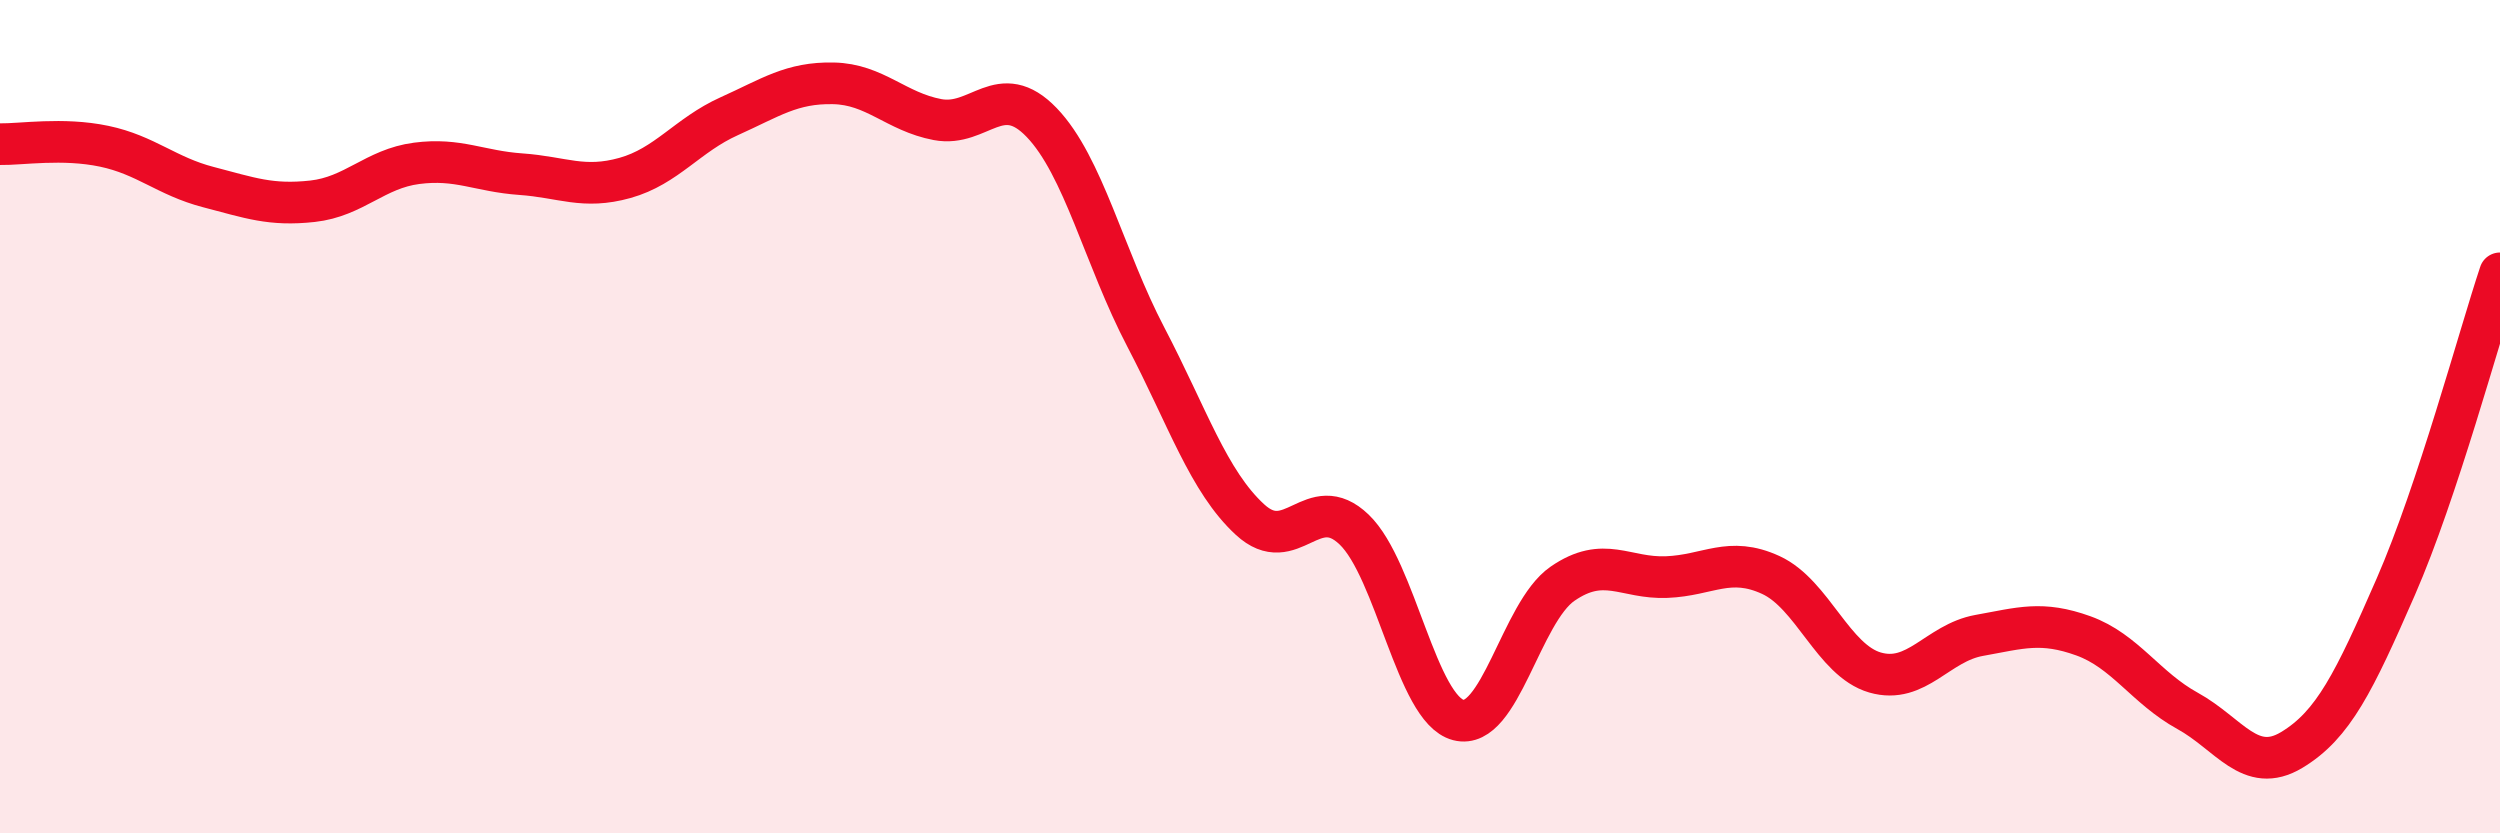
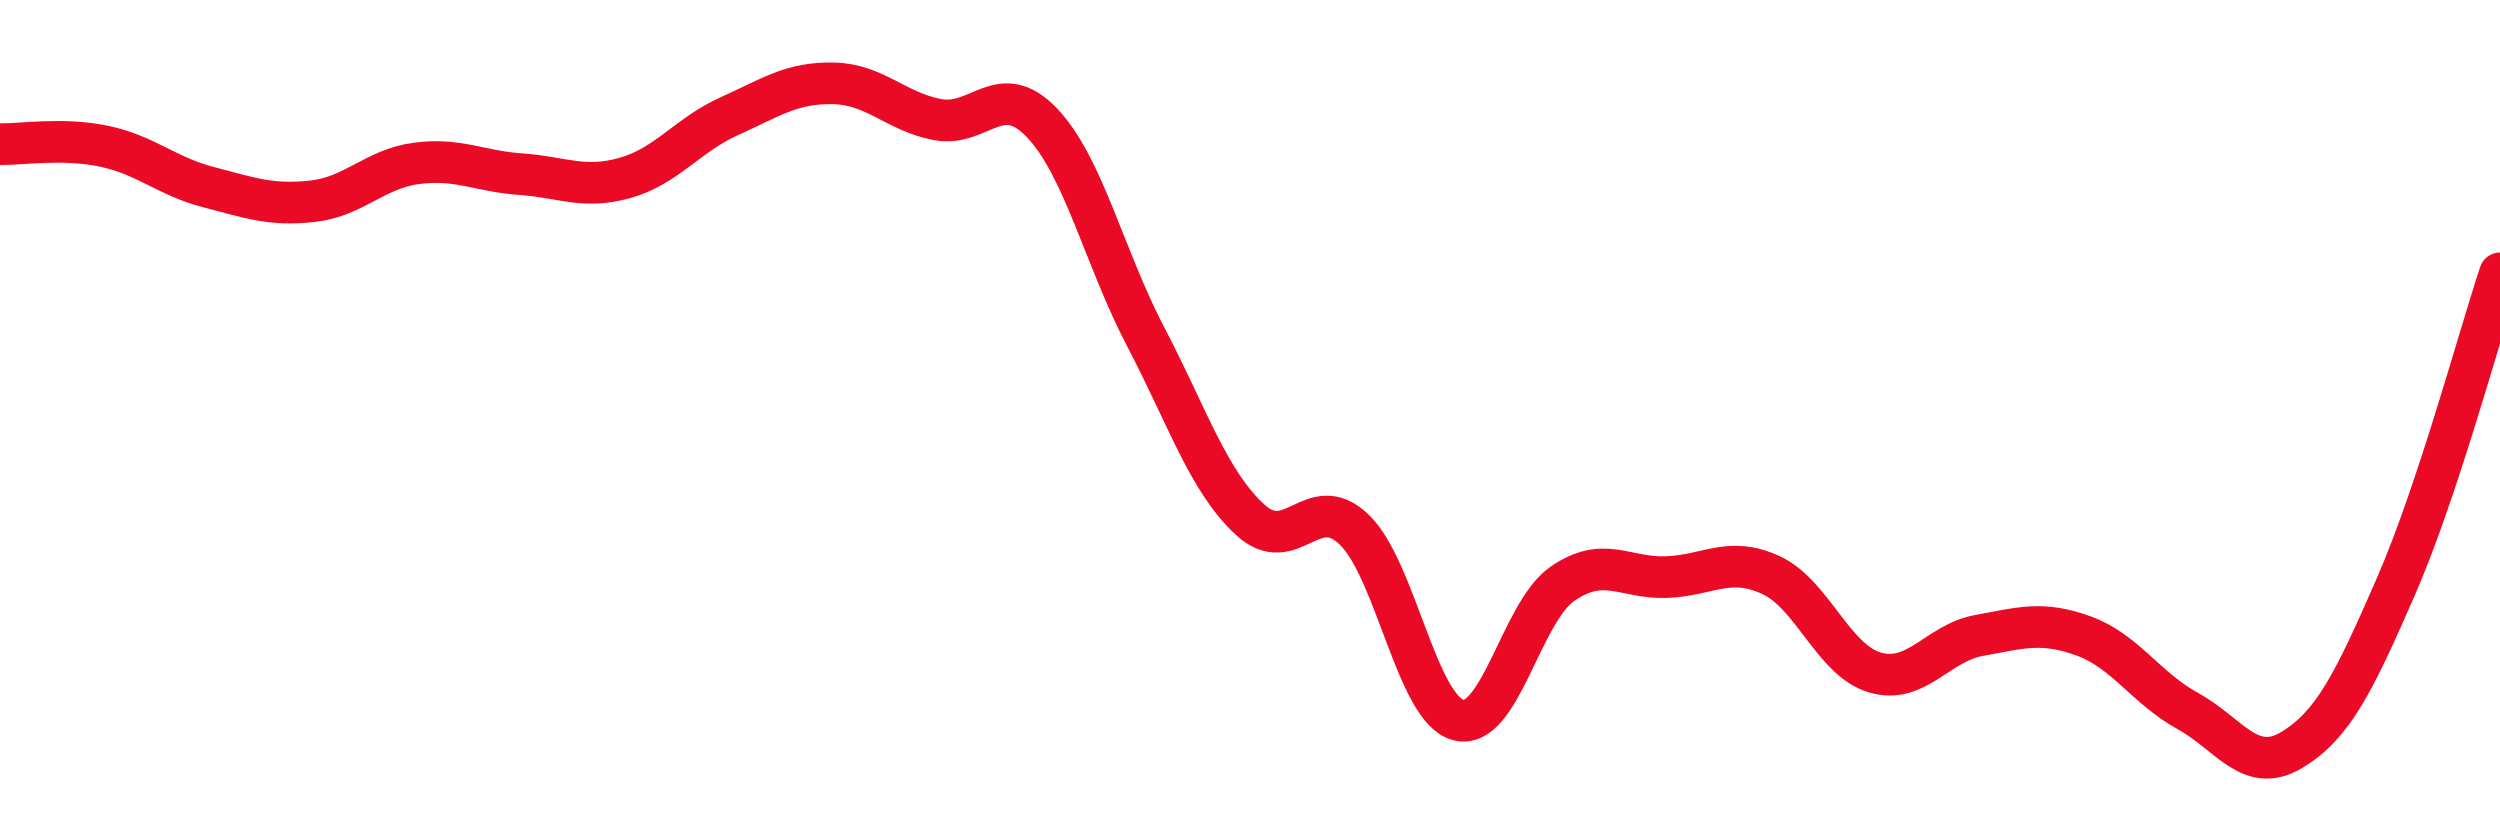
<svg xmlns="http://www.w3.org/2000/svg" width="60" height="20" viewBox="0 0 60 20">
-   <path d="M 0,3.46 C 0.5,3.47 1.5,3.3 2.5,3.51 C 3.5,3.72 4,4.23 5,4.49 C 6,4.75 6.5,4.94 7.5,4.83 C 8.5,4.72 9,4.05 10,3.92 C 11,3.79 11.5,4.11 12.5,4.18 C 13.5,4.25 14,4.55 15,4.27 C 16,3.99 16.5,3.24 17.5,2.79 C 18.5,2.34 19,1.98 20,2 C 21,2.02 21.5,2.68 22.5,2.87 C 23.5,3.06 24,1.9 25,2.94 C 26,3.98 26.5,6.18 27.5,8.09 C 28.5,10 29,11.55 30,12.47 C 31,13.39 31.5,11.75 32.5,12.71 C 33.5,13.67 34,17.02 35,17.28 C 36,17.54 36.5,14.7 37.5,14.01 C 38.5,13.32 39,13.89 40,13.85 C 41,13.81 41.5,13.34 42.5,13.8 C 43.5,14.26 44,15.85 45,16.14 C 46,16.43 46.5,15.43 47.5,15.25 C 48.5,15.07 49,14.9 50,15.26 C 51,15.62 51.5,16.51 52.5,17.06 C 53.5,17.61 54,18.6 55,18 C 56,17.4 56.5,16.37 57.5,14.08 C 58.5,11.79 59.5,8.06 60,6.56L60 20L0 20Z" fill="#EB0A25" opacity="0.1" stroke-linecap="round" stroke-linejoin="round" />
  <path d="M 0,3.46 C 0.5,3.47 1.5,3.3 2.5,3.51 C 3.5,3.72 4,4.23 5,4.49 C 6,4.75 6.5,4.94 7.5,4.83 C 8.5,4.72 9,4.05 10,3.92 C 11,3.79 11.5,4.11 12.5,4.18 C 13.5,4.25 14,4.55 15,4.27 C 16,3.99 16.5,3.24 17.5,2.79 C 18.5,2.34 19,1.98 20,2 C 21,2.02 21.5,2.68 22.5,2.87 C 23.5,3.06 24,1.9 25,2.94 C 26,3.98 26.5,6.18 27.5,8.09 C 28.5,10 29,11.55 30,12.47 C 31,13.39 31.5,11.75 32.5,12.71 C 33.5,13.67 34,17.02 35,17.28 C 36,17.54 36.5,14.7 37.5,14.01 C 38.5,13.32 39,13.89 40,13.85 C 41,13.81 41.5,13.34 42.5,13.8 C 43.5,14.26 44,15.85 45,16.14 C 46,16.43 46.5,15.43 47.5,15.25 C 48.5,15.07 49,14.9 50,15.26 C 51,15.62 51.5,16.51 52.5,17.06 C 53.5,17.61 54,18.6 55,18 C 56,17.4 56.5,16.37 57.5,14.08 C 58.5,11.79 59.5,8.06 60,6.56" stroke="#EB0A25" stroke-width="1" fill="none" stroke-linecap="round" stroke-linejoin="round" />
</svg>